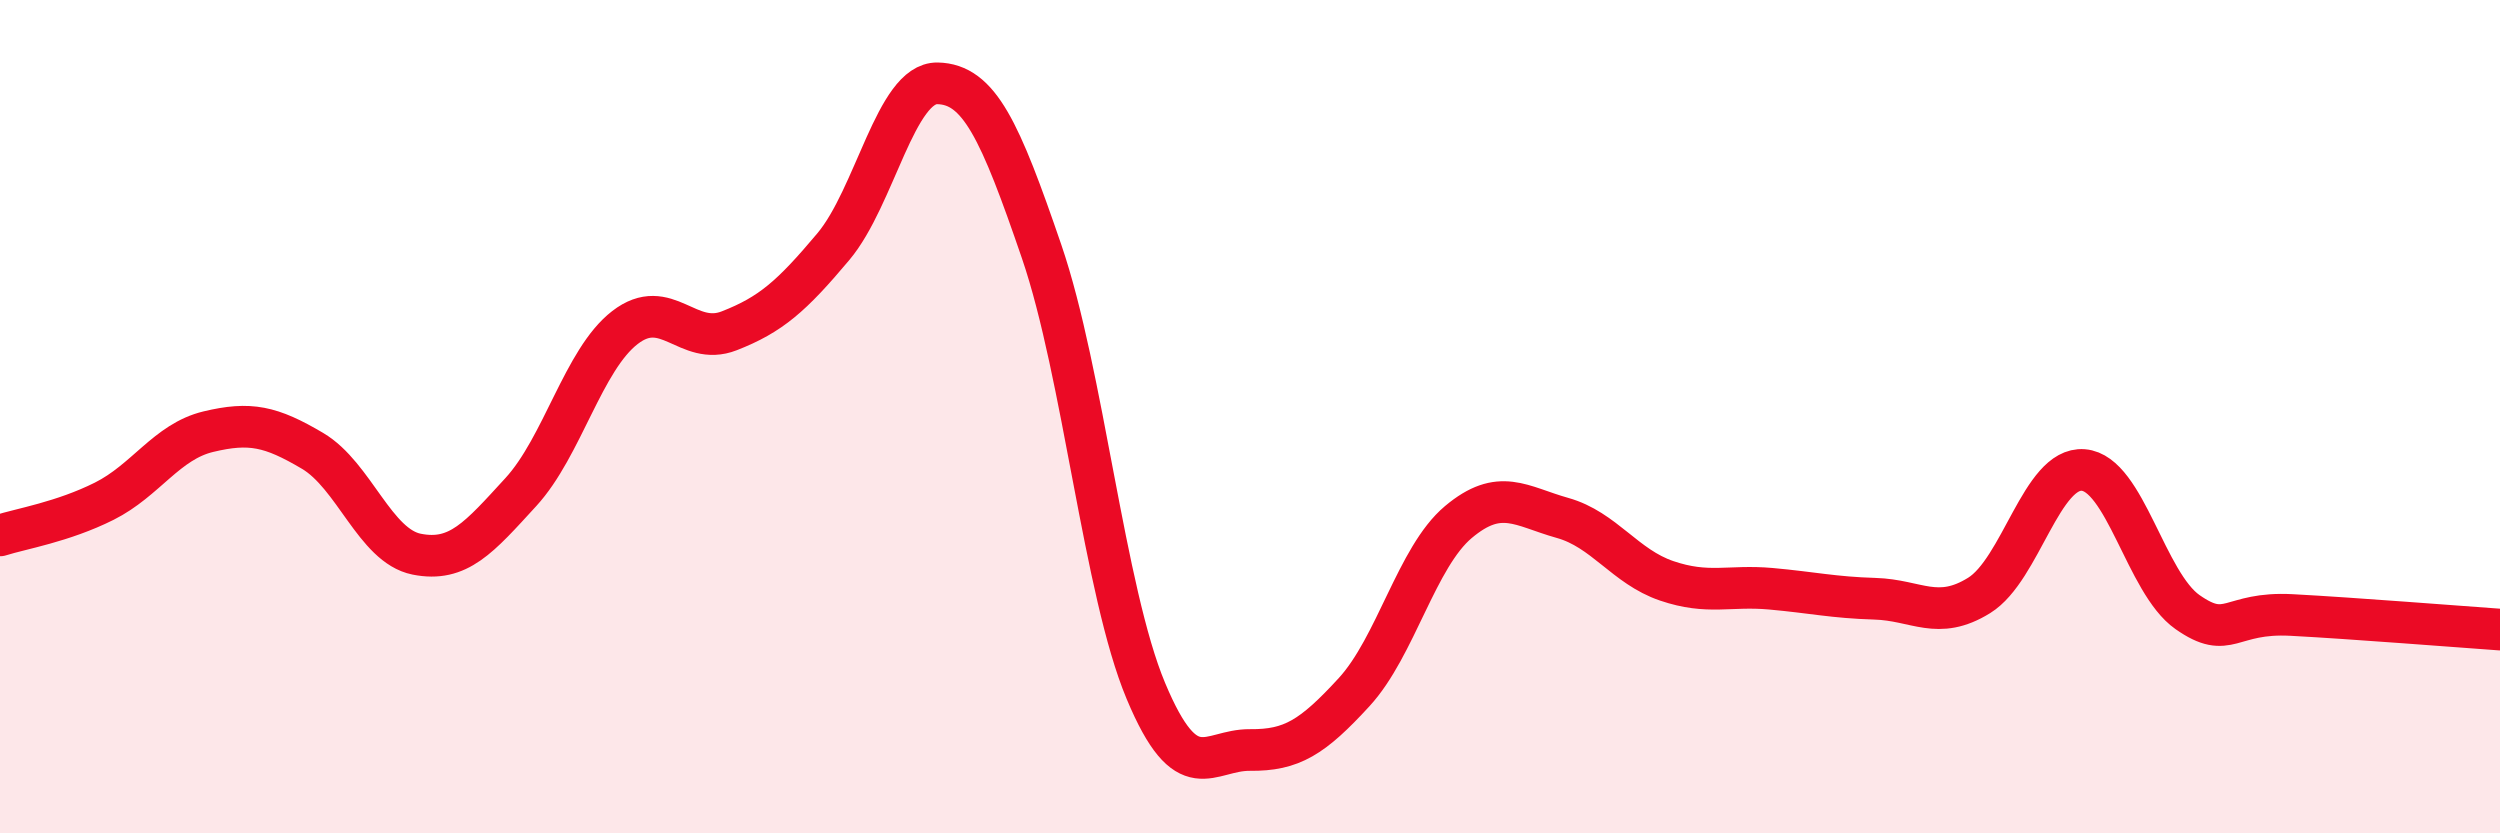
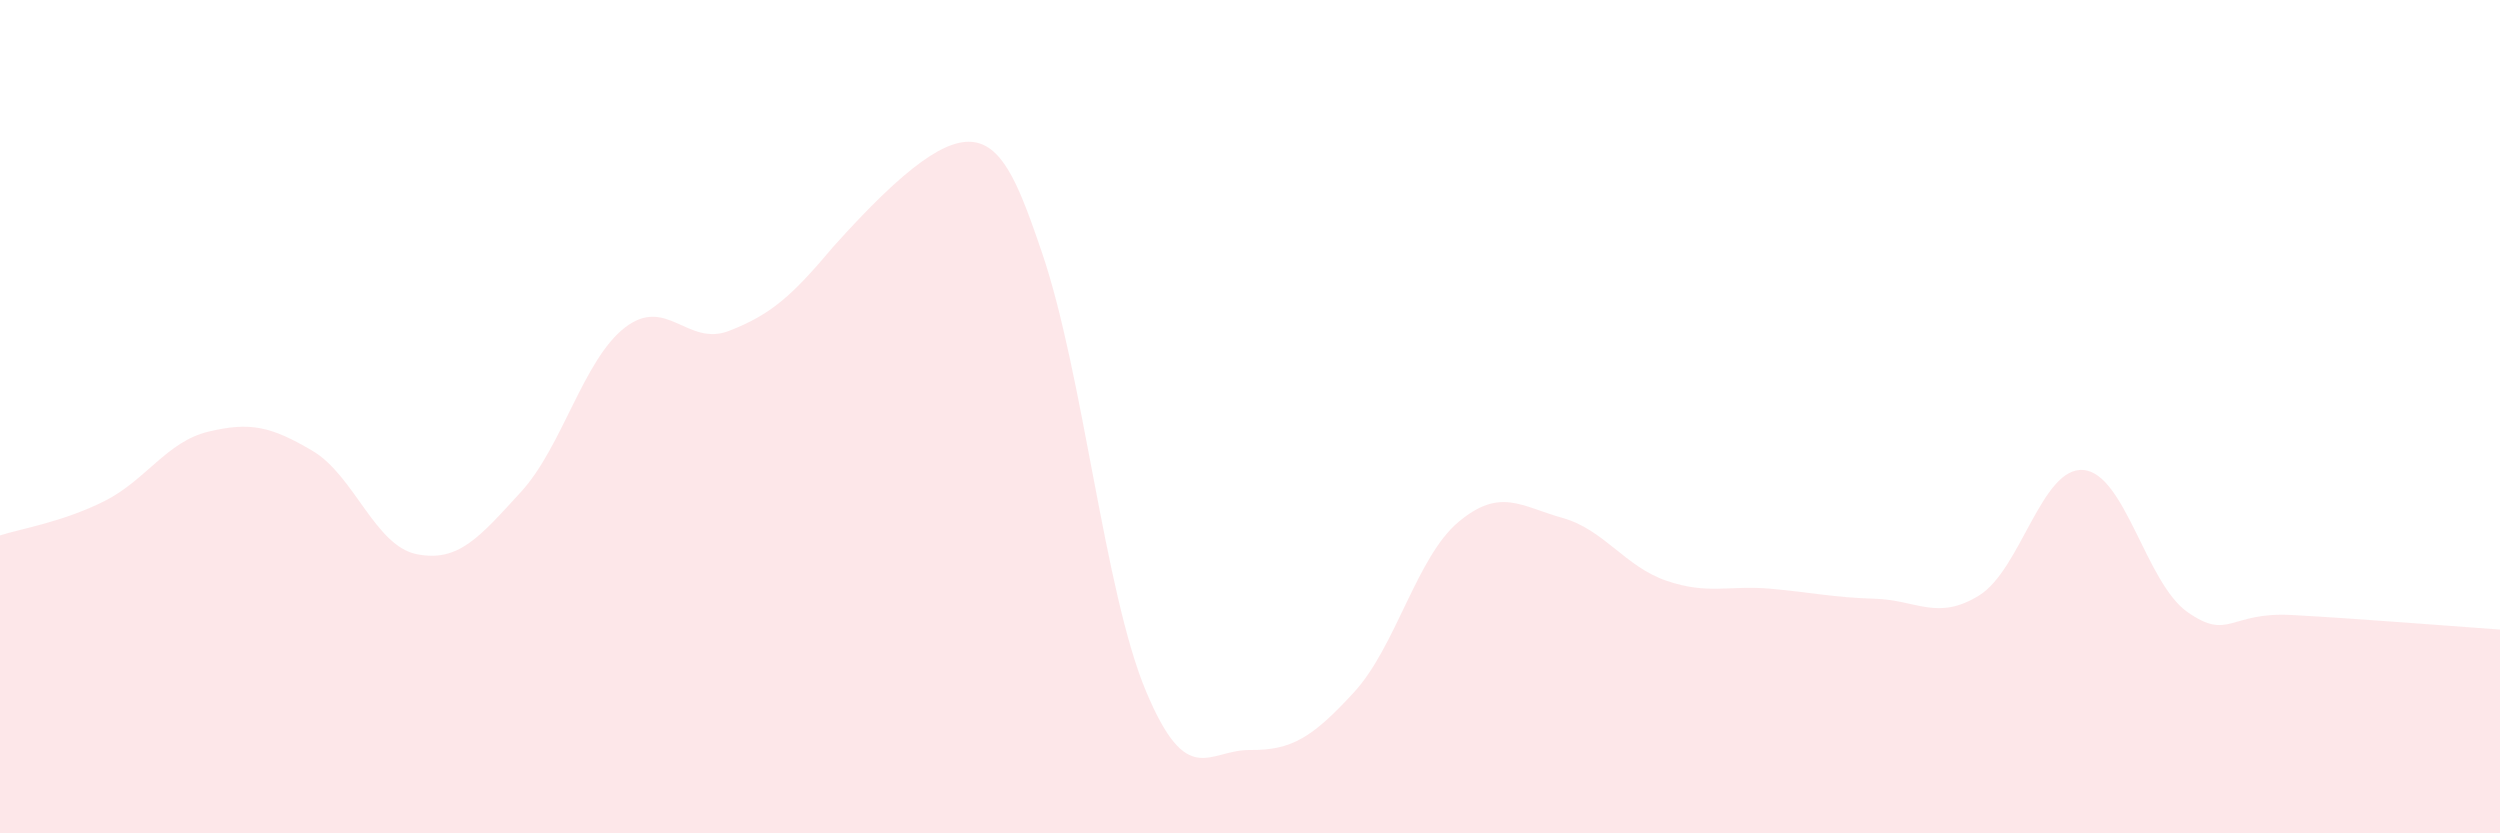
<svg xmlns="http://www.w3.org/2000/svg" width="60" height="20" viewBox="0 0 60 20">
-   <path d="M 0,12.85 C 0.5,12.69 1.5,12.53 2.5,12.03 C 3.5,11.53 4,10.6 5,10.36 C 6,10.12 6.5,10.23 7.5,10.82 C 8.5,11.41 9,13.1 10,13.3 C 11,13.5 11.5,12.9 12.5,11.81 C 13.5,10.72 14,8.63 15,7.86 C 16,7.09 16.5,8.33 17.5,7.94 C 18.5,7.55 19,7.11 20,5.92 C 21,4.73 21.5,1.98 22.5,2 C 23.5,2.02 24,3.12 25,6.04 C 26,8.96 26.5,14.19 27.5,16.58 C 28.5,18.97 29,17.99 30,18 C 31,18.01 31.5,17.7 32.5,16.61 C 33.5,15.52 34,13.37 35,12.53 C 36,11.69 36.5,12.15 37.5,12.43 C 38.5,12.71 39,13.6 40,13.94 C 41,14.28 41.5,14.04 42.5,14.13 C 43.5,14.22 44,14.34 45,14.37 C 46,14.4 46.5,14.91 47.5,14.29 C 48.5,13.67 49,11.2 50,11.28 C 51,11.36 51.5,13.99 52.5,14.69 C 53.5,15.39 53.5,14.68 55,14.76 C 56.5,14.84 59,15.04 60,15.11L60 20L0 20Z" fill="#EB0A25" opacity="0.1" stroke-linecap="round" stroke-linejoin="round" />
-   <path d="M 0,12.85 C 0.5,12.69 1.5,12.53 2.5,12.03 C 3.5,11.53 4,10.6 5,10.36 C 6,10.12 6.5,10.23 7.5,10.82 C 8.5,11.41 9,13.1 10,13.3 C 11,13.5 11.5,12.9 12.5,11.81 C 13.5,10.72 14,8.63 15,7.86 C 16,7.09 16.5,8.33 17.5,7.94 C 18.5,7.55 19,7.11 20,5.92 C 21,4.73 21.5,1.98 22.5,2 C 23.5,2.02 24,3.12 25,6.04 C 26,8.96 26.5,14.19 27.5,16.58 C 28.5,18.97 29,17.99 30,18 C 31,18.01 31.5,17.7 32.5,16.61 C 33.5,15.52 34,13.37 35,12.53 C 36,11.69 36.5,12.15 37.5,12.43 C 38.5,12.71 39,13.6 40,13.94 C 41,14.28 41.5,14.04 42.5,14.13 C 43.5,14.22 44,14.34 45,14.37 C 46,14.4 46.5,14.91 47.5,14.29 C 48.5,13.67 49,11.2 50,11.28 C 51,11.36 51.5,13.99 52.5,14.69 C 53.5,15.39 53.5,14.68 55,14.76 C 56.5,14.84 59,15.04 60,15.11" stroke="#EB0A25" stroke-width="1" fill="none" stroke-linecap="round" stroke-linejoin="round" />
+   <path d="M 0,12.85 C 0.5,12.69 1.5,12.53 2.5,12.03 C 3.5,11.53 4,10.6 5,10.36 C 6,10.12 6.5,10.23 7.5,10.82 C 8.5,11.41 9,13.1 10,13.3 C 11,13.5 11.5,12.9 12.5,11.81 C 13.5,10.72 14,8.63 15,7.86 C 16,7.09 16.5,8.33 17.5,7.94 C 18.5,7.55 19,7.11 20,5.92 C 23.5,2.02 24,3.12 25,6.04 C 26,8.96 26.5,14.19 27.5,16.58 C 28.5,18.97 29,17.99 30,18 C 31,18.01 31.5,17.7 32.5,16.61 C 33.5,15.52 34,13.37 35,12.53 C 36,11.69 36.5,12.15 37.5,12.43 C 38.5,12.71 39,13.6 40,13.94 C 41,14.28 41.5,14.04 42.5,14.13 C 43.5,14.22 44,14.34 45,14.37 C 46,14.4 46.5,14.91 47.5,14.29 C 48.5,13.67 49,11.2 50,11.28 C 51,11.36 51.5,13.99 52.5,14.69 C 53.5,15.39 53.5,14.68 55,14.76 C 56.5,14.84 59,15.04 60,15.11L60 20L0 20Z" fill="#EB0A25" opacity="0.1" stroke-linecap="round" stroke-linejoin="round" />
</svg>